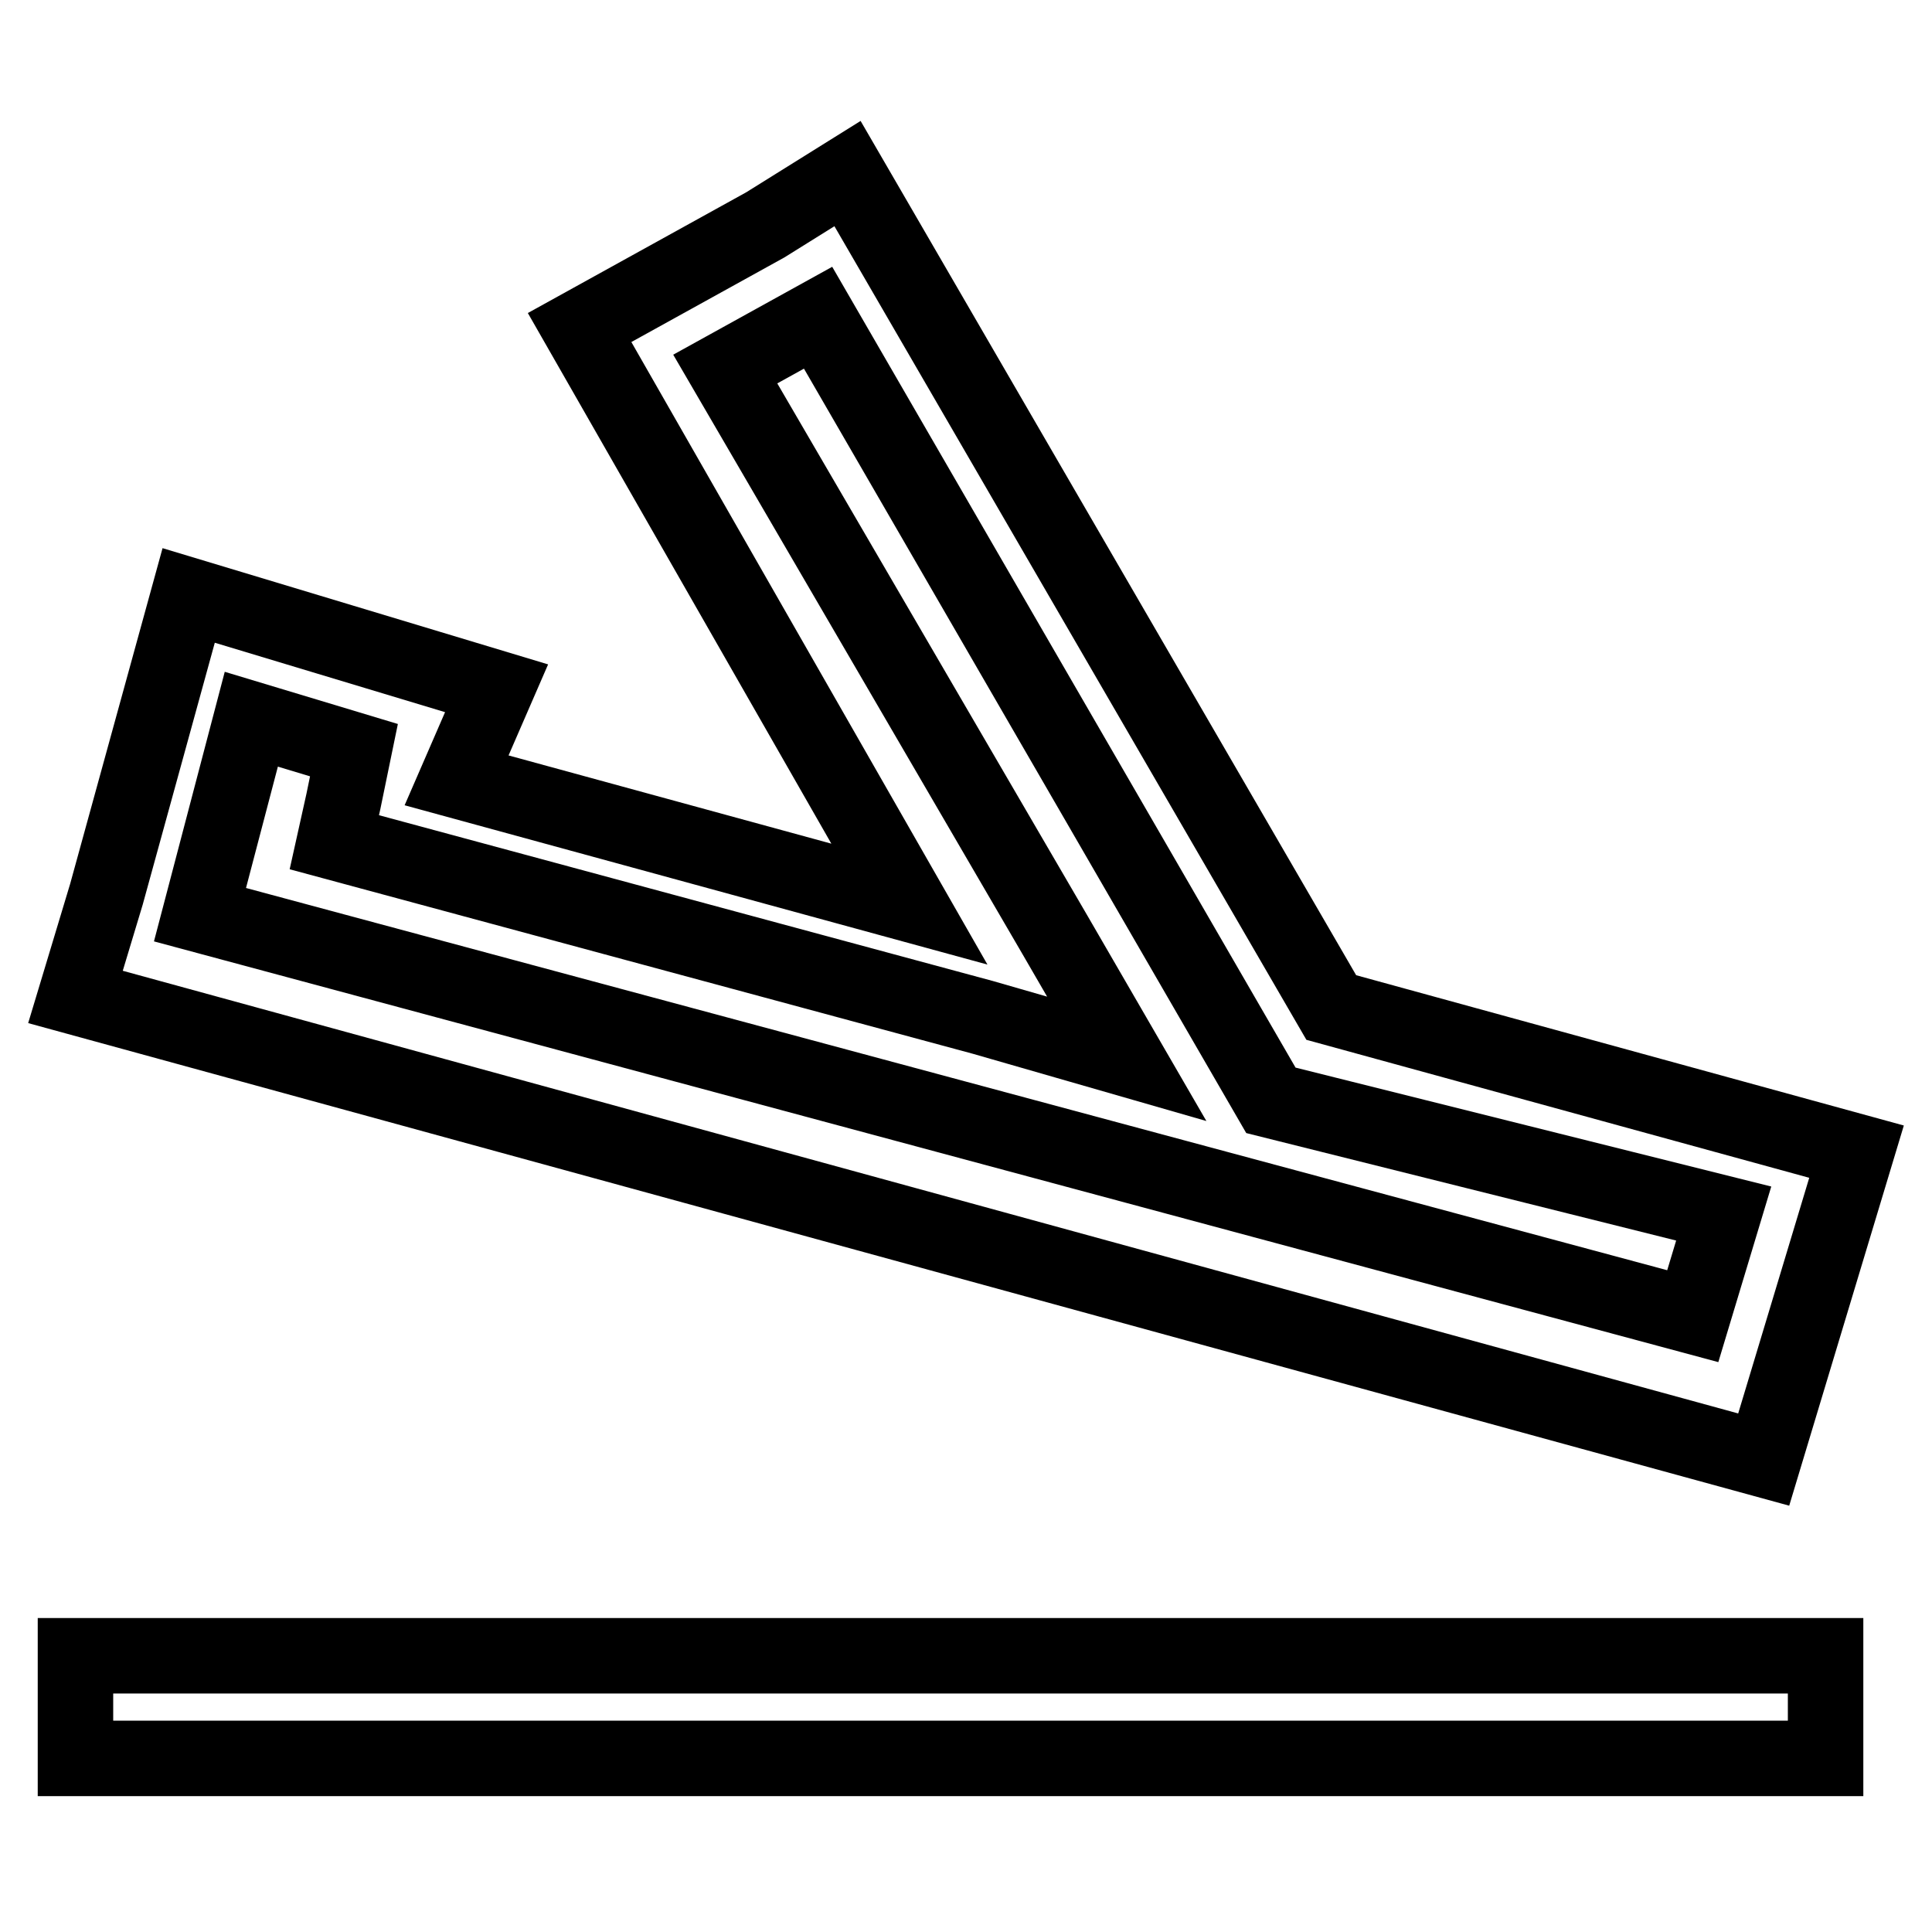
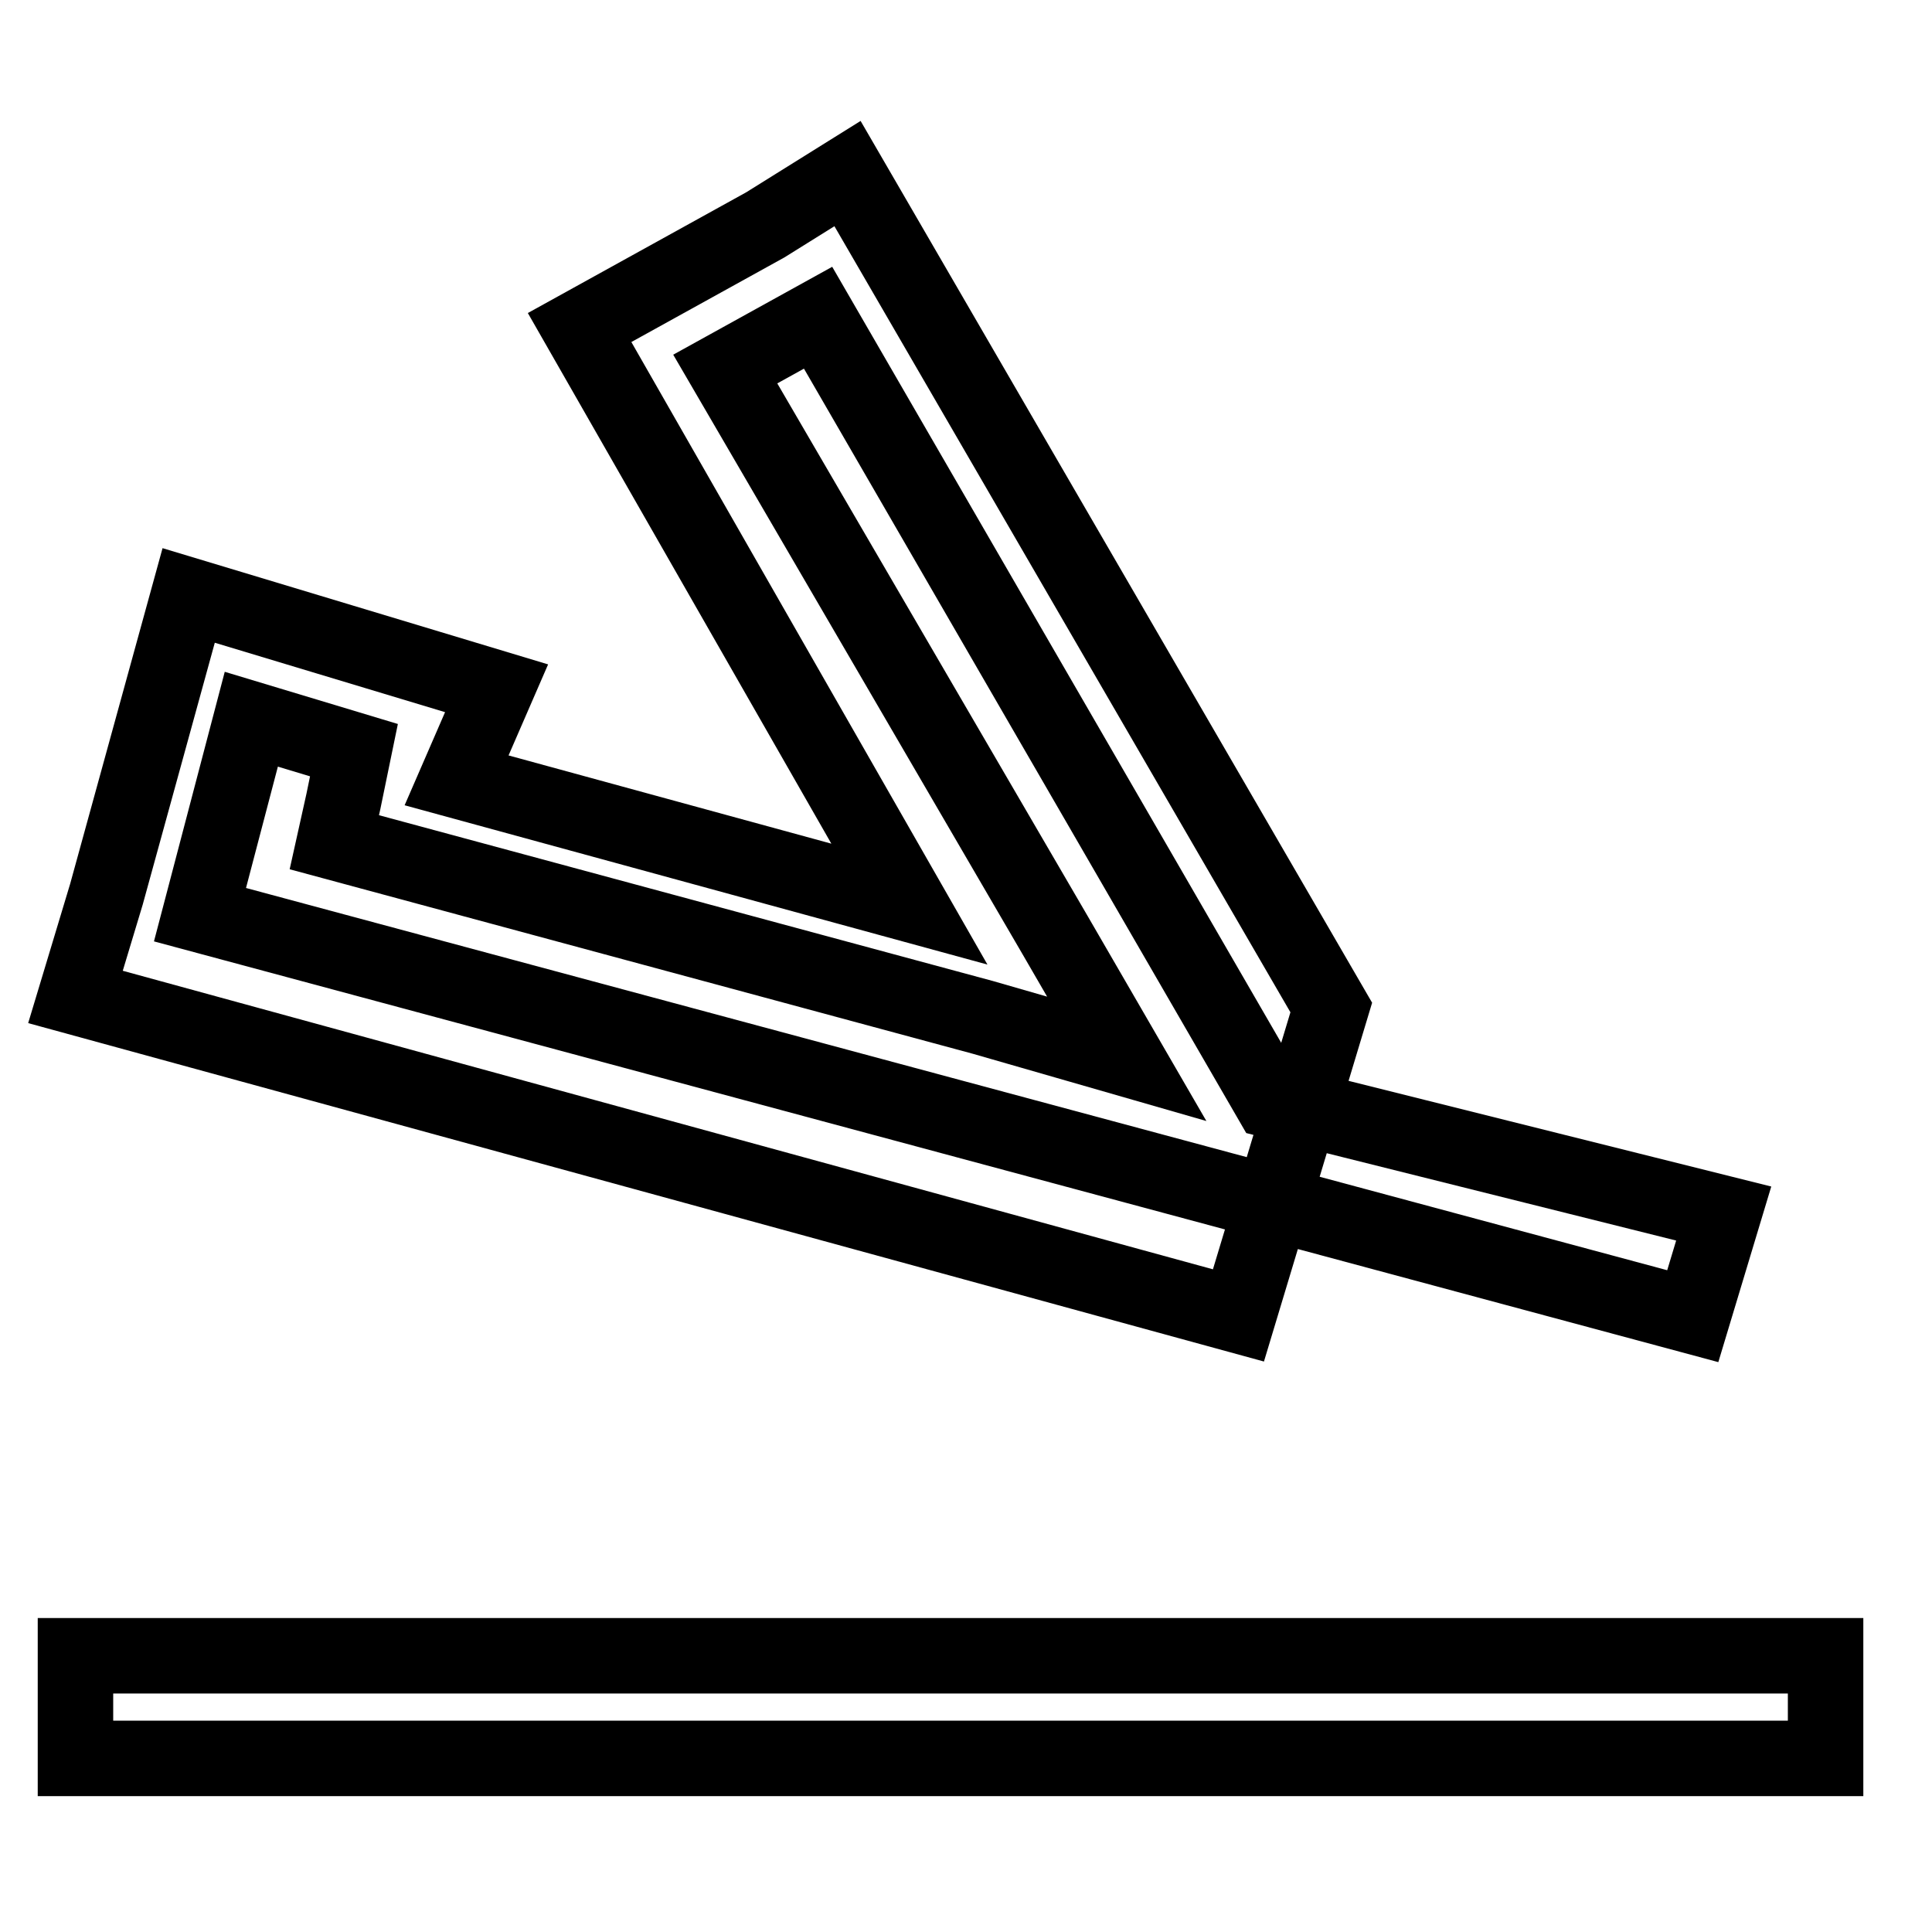
<svg xmlns="http://www.w3.org/2000/svg" version="1.1" x="0px" y="0px" viewBox="0 0 256 256" enable-background="new 0 0 256 256" xml:space="preserve">
  <g>
-     <path stroke-width="10" fill-opacity="0" stroke="#000000" d="M45.5,106.2l1.4-6.8l-13.6-4.1l-6.8,25.9l197.8,53.2l4.1-13.6l-60-15l-60-103.7l-12.3,6.8l43.7,75l9.5,16.4 l-19.1-5.5l-85.9-23.2L45.5,106.2L45.5,106.2z M60.5,103.4l60,16.4L76.8,43.4l12.3-6.8l12.3-6.8l10.9-6.8l64.1,110.5l69.6,19.1 l-4.1,13.6l-4.1,13.6l-4.1,13.6L10,132.1l4.1-13.6L25,78.9L38.6,83l13.6,4.1l13.6,4.1L60.5,103.4L60.5,103.4z M241.9,233H10v-13.6 h231.9V233z" />
+     <path stroke-width="10" fill-opacity="0" stroke="#000000" d="M45.5,106.2l1.4-6.8l-13.6-4.1l-6.8,25.9l197.8,53.2l4.1-13.6l-60-15l-60-103.7l-12.3,6.8l43.7,75l9.5,16.4 l-19.1-5.5l-85.9-23.2L45.5,106.2L45.5,106.2z M60.5,103.4l60,16.4L76.8,43.4l12.3-6.8l12.3-6.8l10.9-6.8l64.1,110.5l-4.1,13.6l-4.1,13.6l-4.1,13.6L10,132.1l4.1-13.6L25,78.9L38.6,83l13.6,4.1l13.6,4.1L60.5,103.4L60.5,103.4z M241.9,233H10v-13.6 h231.9V233z" />
  </g>
</svg>